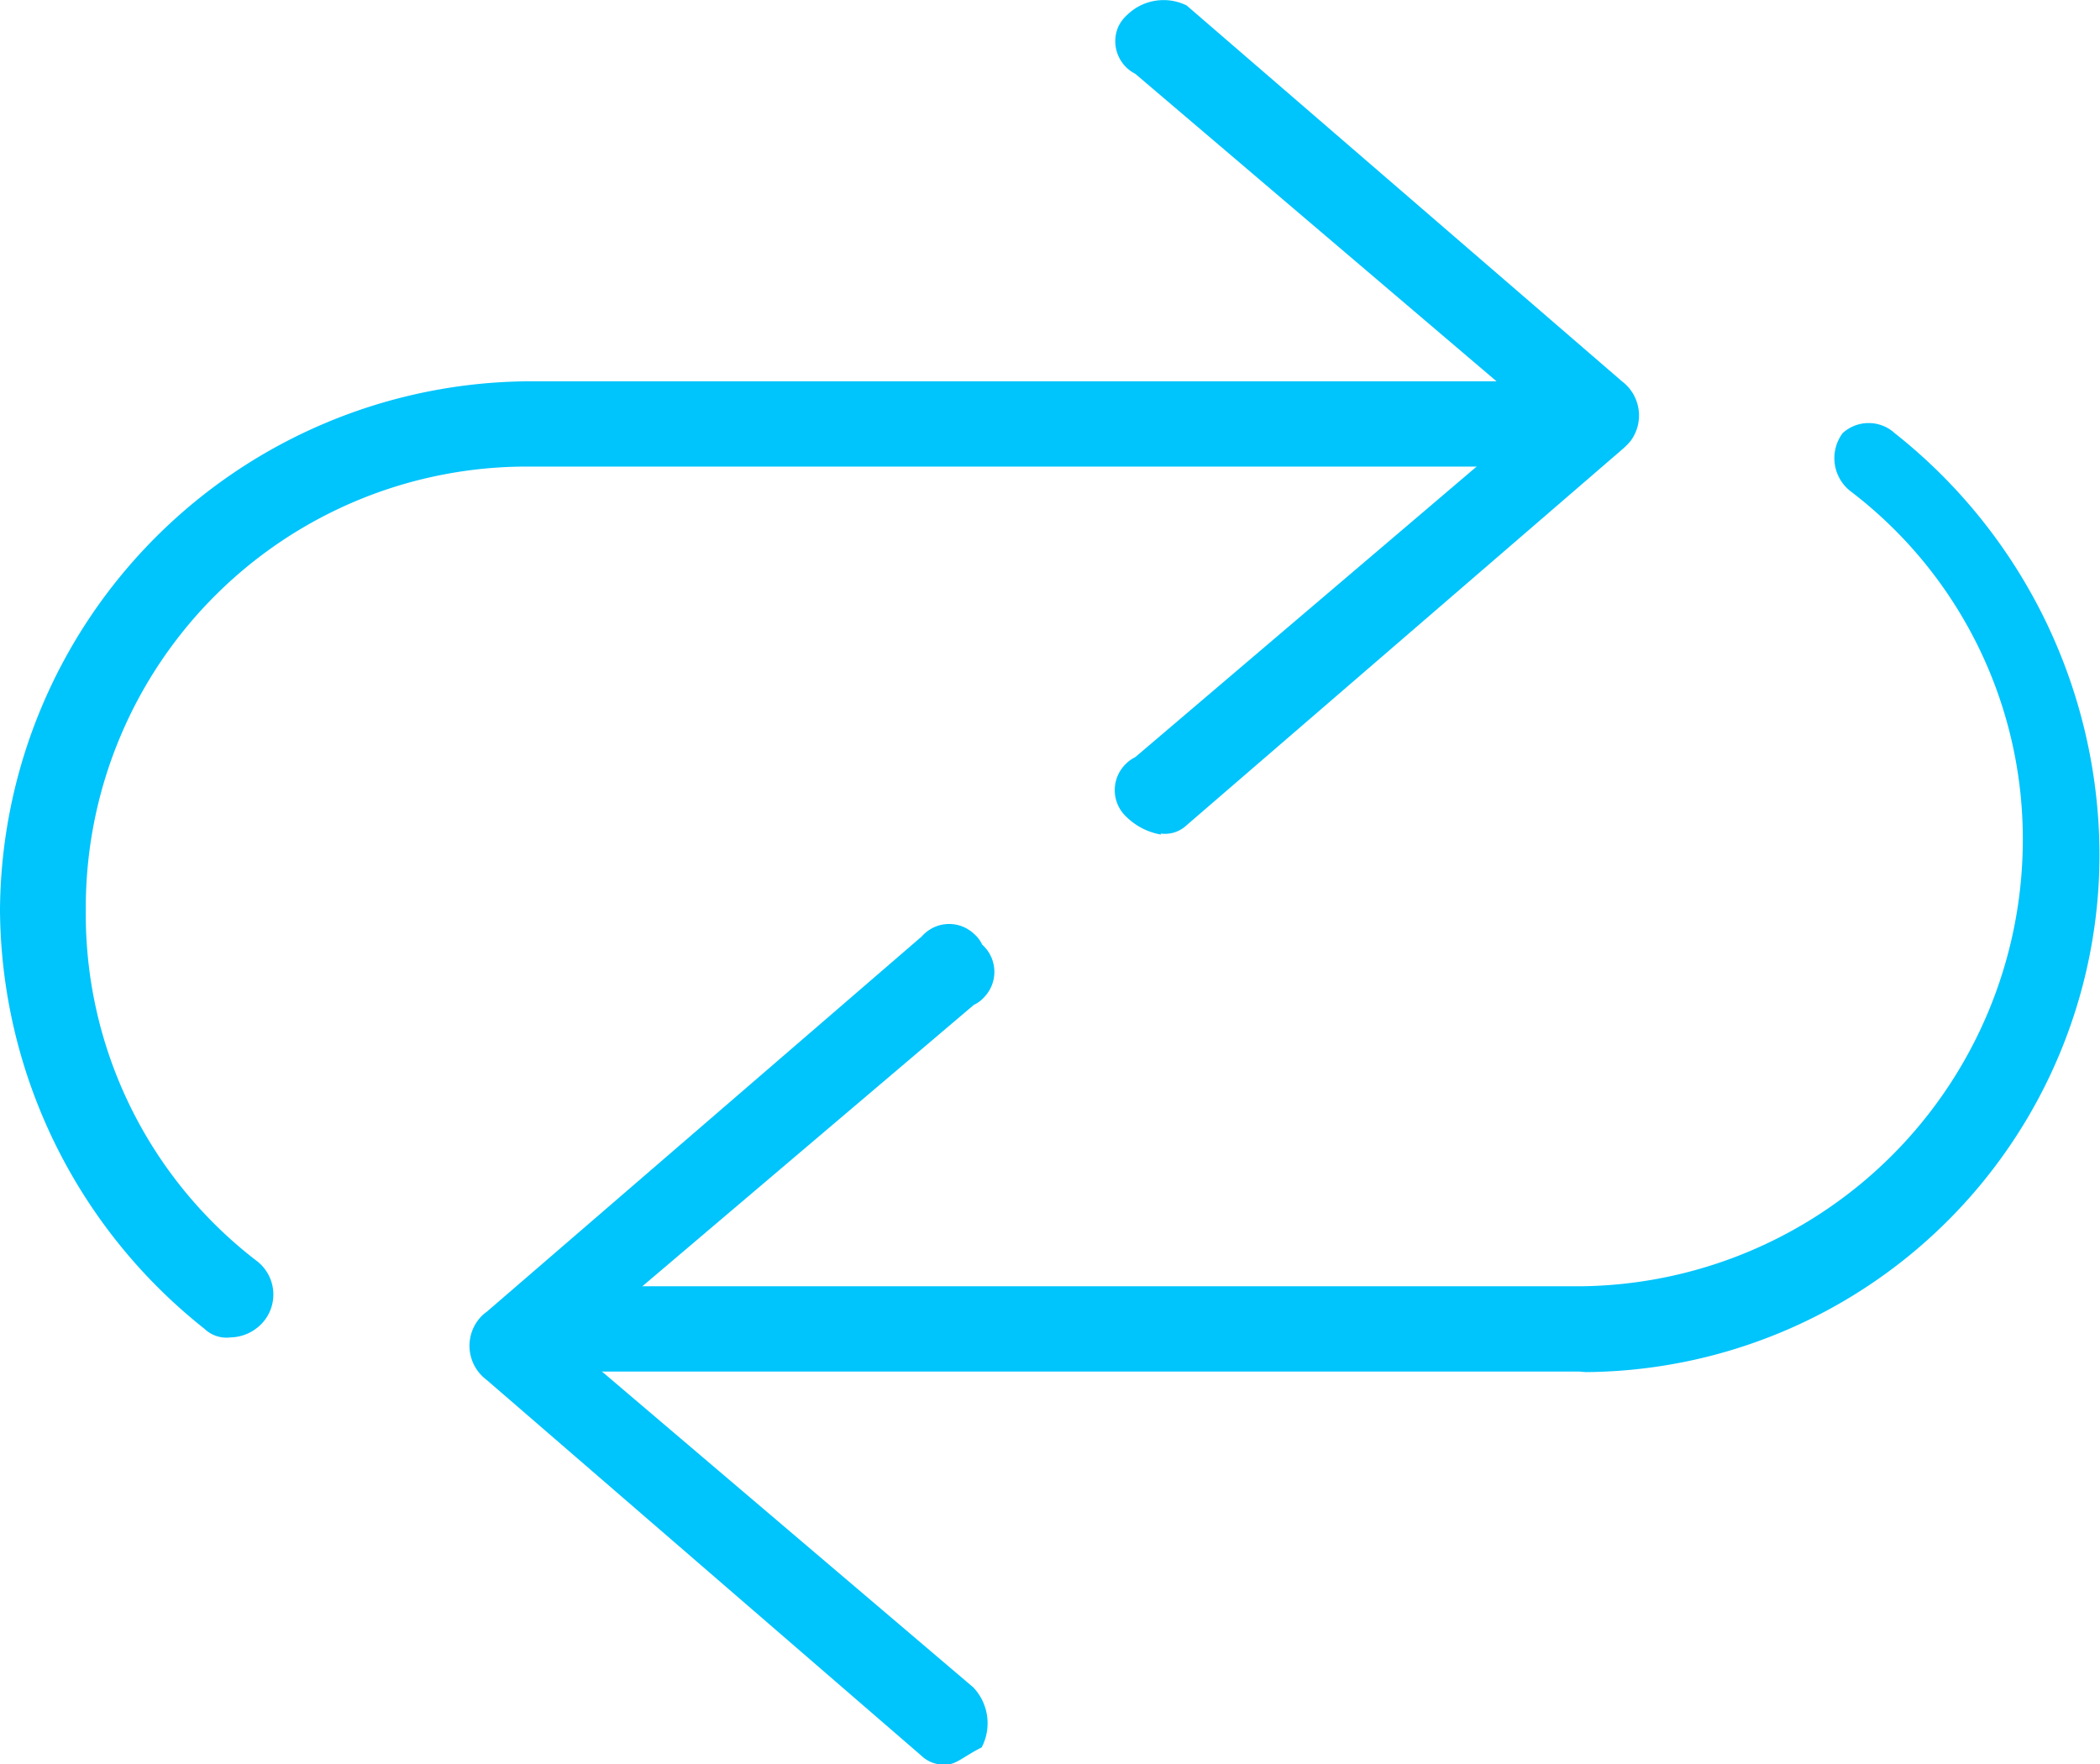
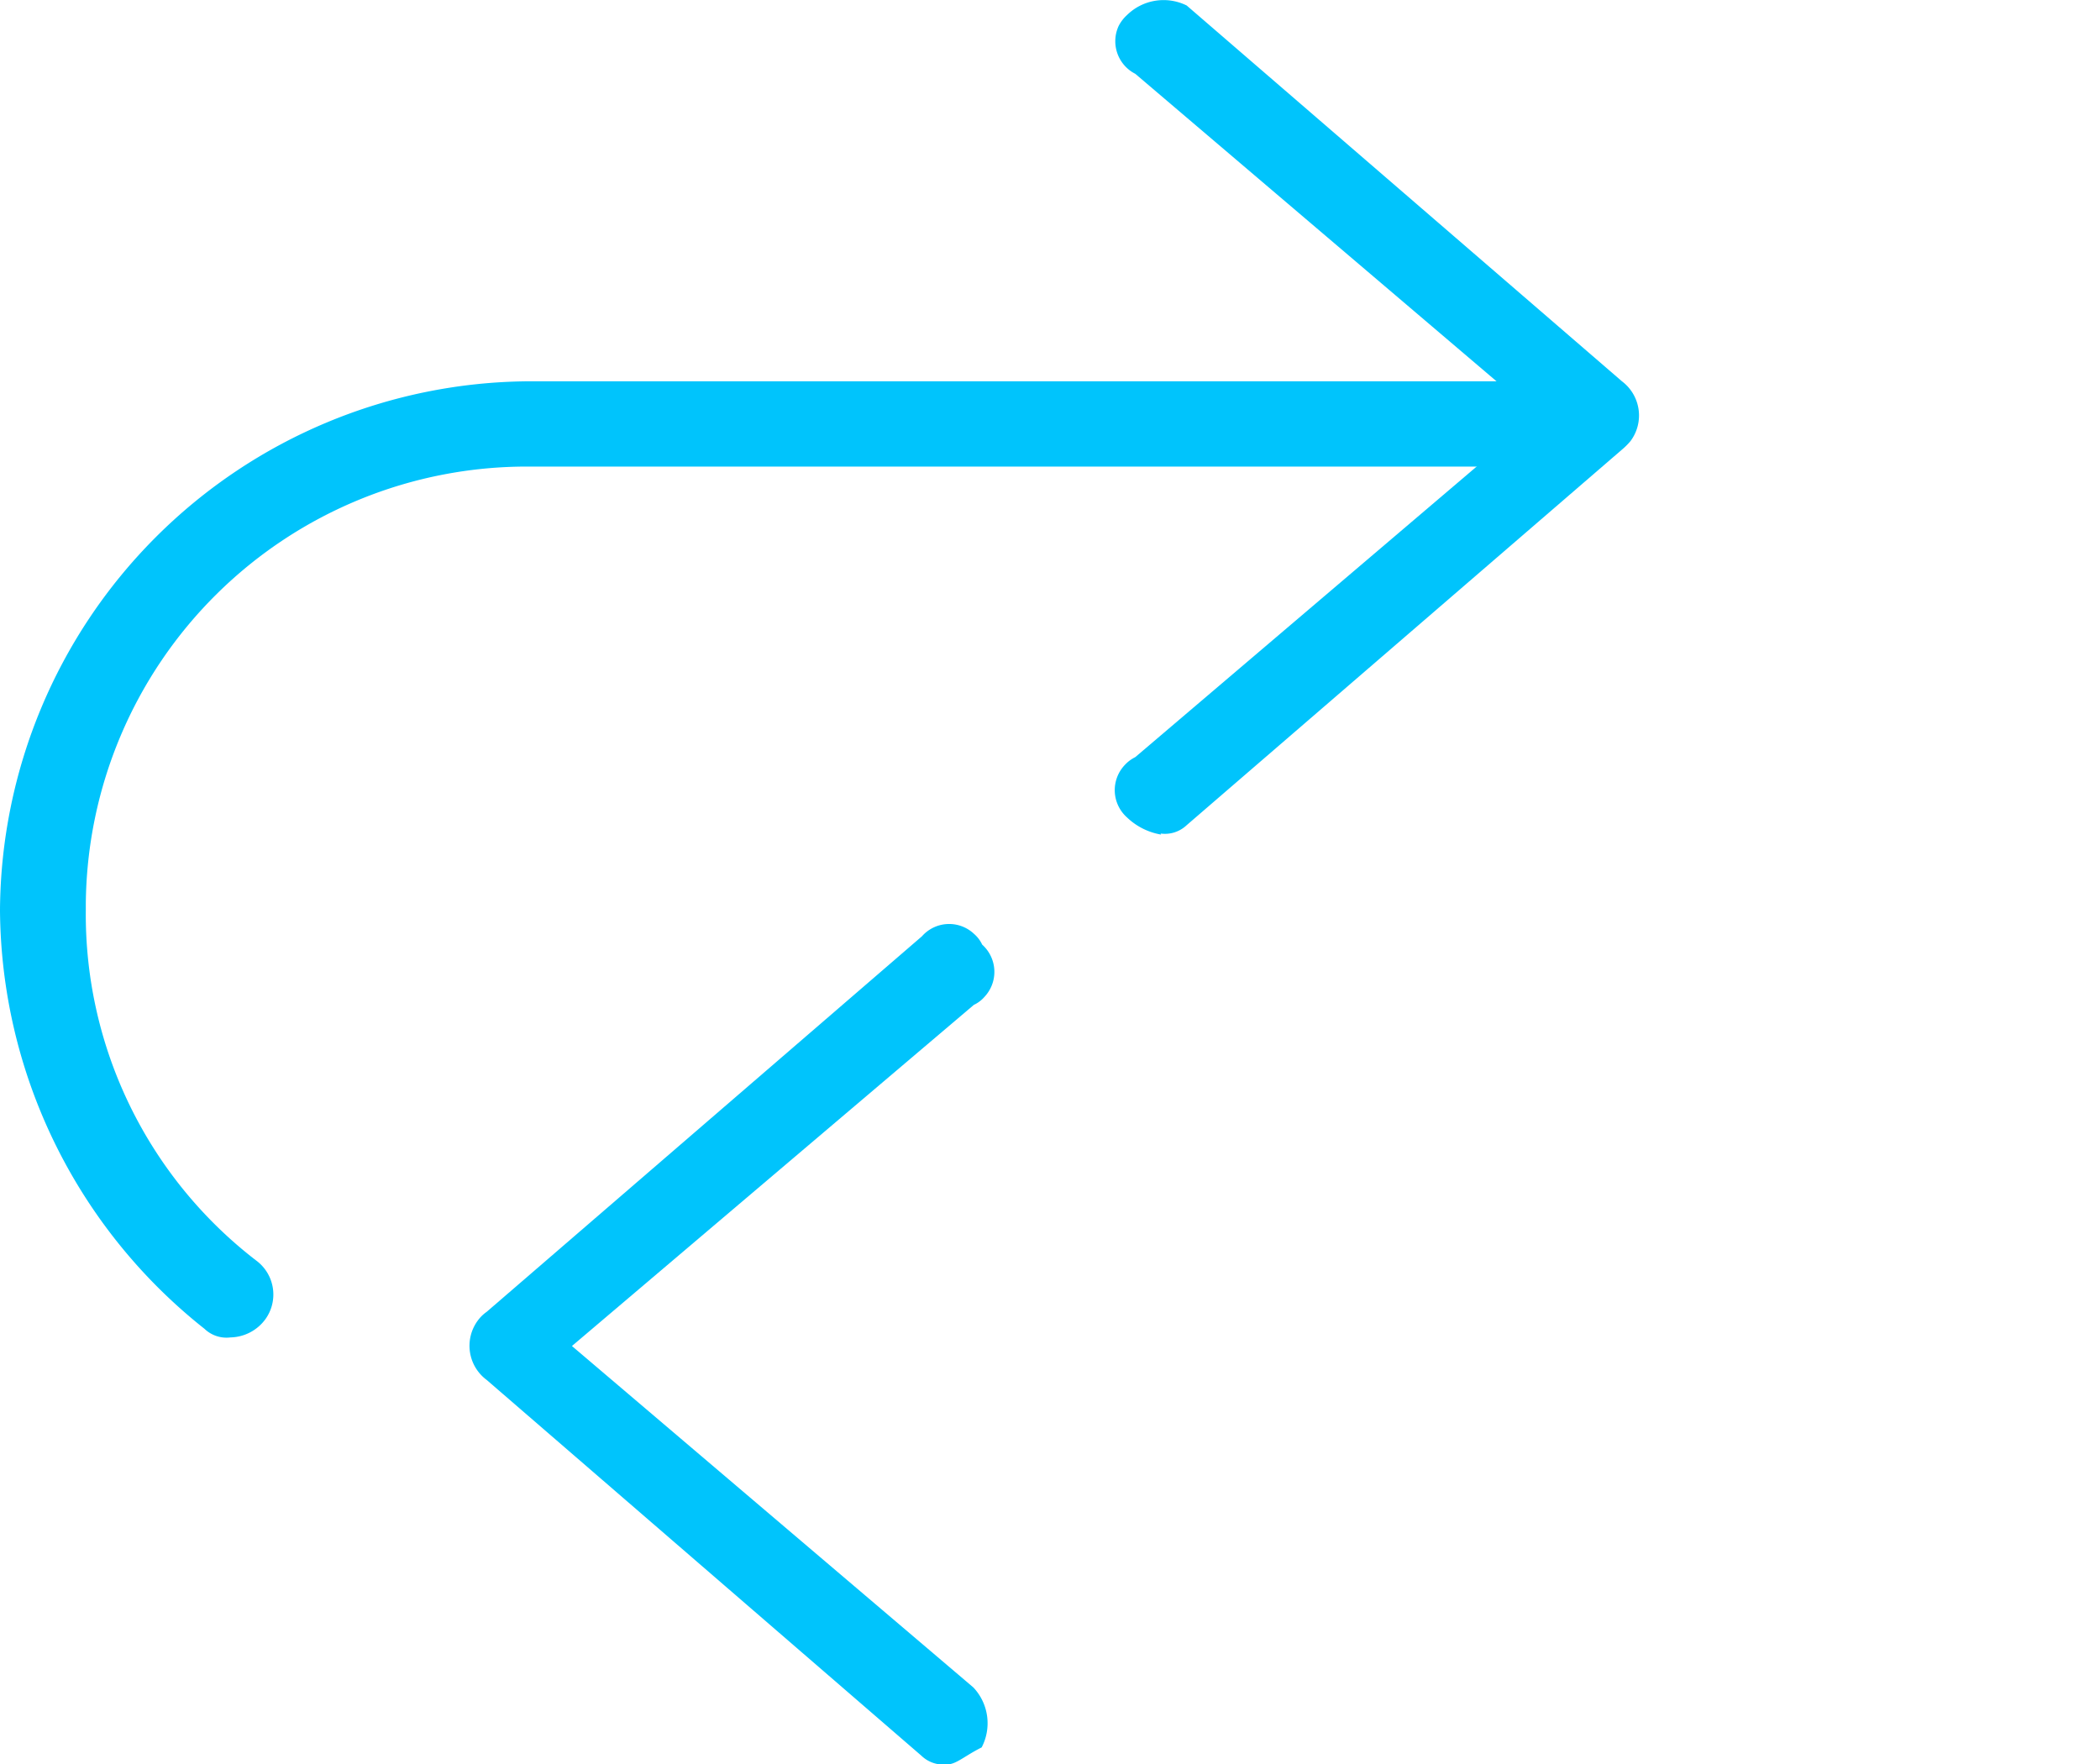
<svg xmlns="http://www.w3.org/2000/svg" id="Layer_1" data-name="Layer 1" viewBox="0 0 80.52 67.64">
  <defs>
    <style>.cls-1{fill:#00c4fc;}</style>
  </defs>
  <title>wtp-autopay</title>
  <g id="wtp-autopay">
    <g id="Group_5225" data-name="Group 5225">
      <g id="Group_5224" data-name="Group 5224">
        <path id="Path_682" data-name="Path 682" class="cls-1" d="M44.52,32a2.49,2.49,0,0,1-1.31-.66,1.4,1.4,0,0,1-.09-2,1.39,1.39,0,0,1,.41-.31L58.92,15.93,43.53,2.83A1.4,1.4,0,0,1,42.89,1a1.46,1.46,0,0,1,.32-.42A2,2,0,0,1,45.5.21L62.19,14.62a1.64,1.64,0,0,1,.33,2.29,2.57,2.57,0,0,1-.33.33L45.5,31.64a1.21,1.21,0,0,1-1,.32Z" />
      </g>
    </g>
    <g id="Group_5226" data-name="Group 5226">
      <path id="Path_683" data-name="Path 683" class="cls-1" d="M8.84,51.28a1.22,1.22,0,0,1-1-.33A20.64,20.64,0,0,1,0,34.91,20.4,20.4,0,0,1,20.29,14.62h38.3a1.55,1.55,0,0,1,1.64,1.45v.19a1.54,1.54,0,0,1-1.45,1.63H20.29a16.91,16.91,0,0,0-17,16.78v.24A16.74,16.74,0,0,0,9.82,48.33a1.62,1.62,0,0,1,.35,2.26l0,0A1.7,1.7,0,0,1,8.84,51.28Z" />
    </g>
    <g id="Group_5228" data-name="Group 5228">
      <g id="Group_5227" data-name="Group 5227">
        <path id="Path_684" data-name="Path 684" class="cls-1" d="M36.33,67.65a1.22,1.22,0,0,1-1-.33L18.66,52.91a1.63,1.63,0,0,1-.33-2.29,1.44,1.44,0,0,1,.33-.32L35.35,35.9a1.39,1.39,0,0,1,2-.09,1.24,1.24,0,0,1,.31.41,1.4,1.4,0,0,1,.09,2,1.24,1.24,0,0,1-.41.31L21.93,51.61,37.32,64.7A2,2,0,0,1,37.64,67C37,67.32,36.66,67.65,36.33,67.65Z" />
      </g>
    </g>
    <g id="Group_5229" data-name="Group 5229">
-       <path id="Path_685" data-name="Path 685" class="cls-1" d="M60.56,52.59H22.26a1.64,1.64,0,1,1-.08-3.27H60.56a17.13,17.13,0,0,0,17-17A16.75,16.75,0,0,0,71,18.87a1.61,1.61,0,0,1-.35-2.26l0,0a1.48,1.48,0,0,1,2,0,20.66,20.66,0,0,1,7.85,16,19.84,19.84,0,0,1-19.7,20Z" />
-     </g>
+       </g>
  </g>
</svg>